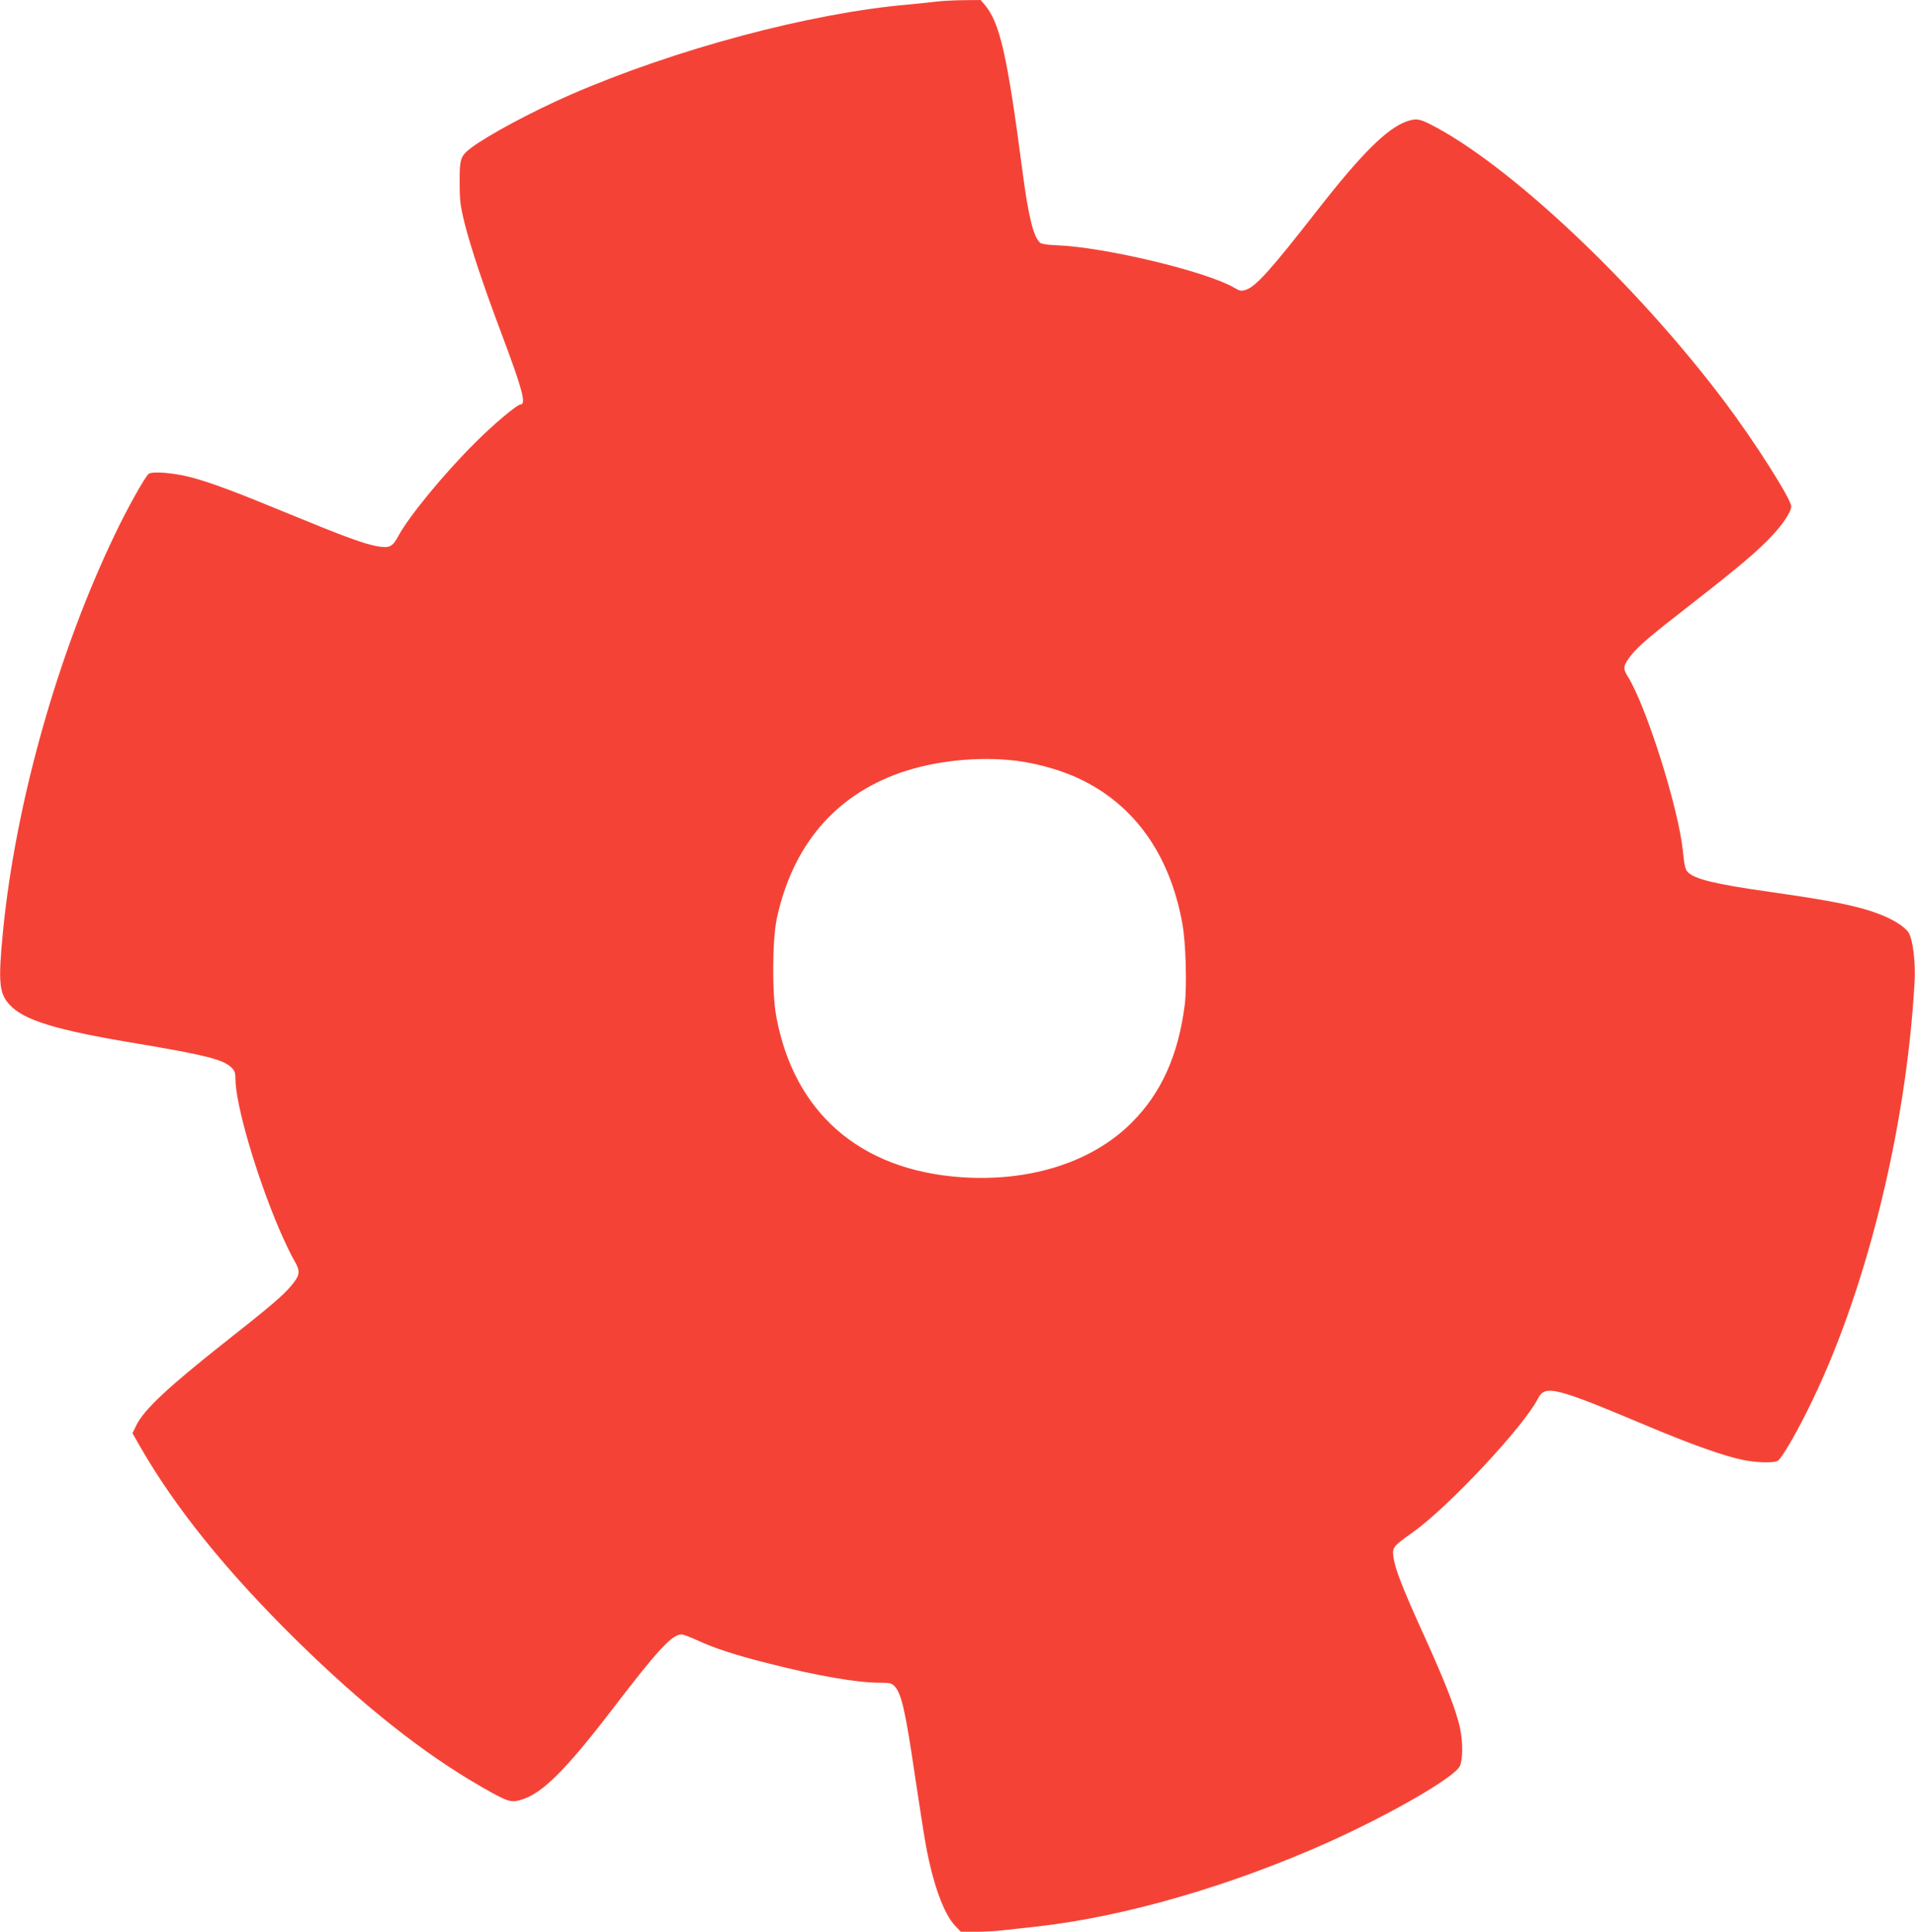
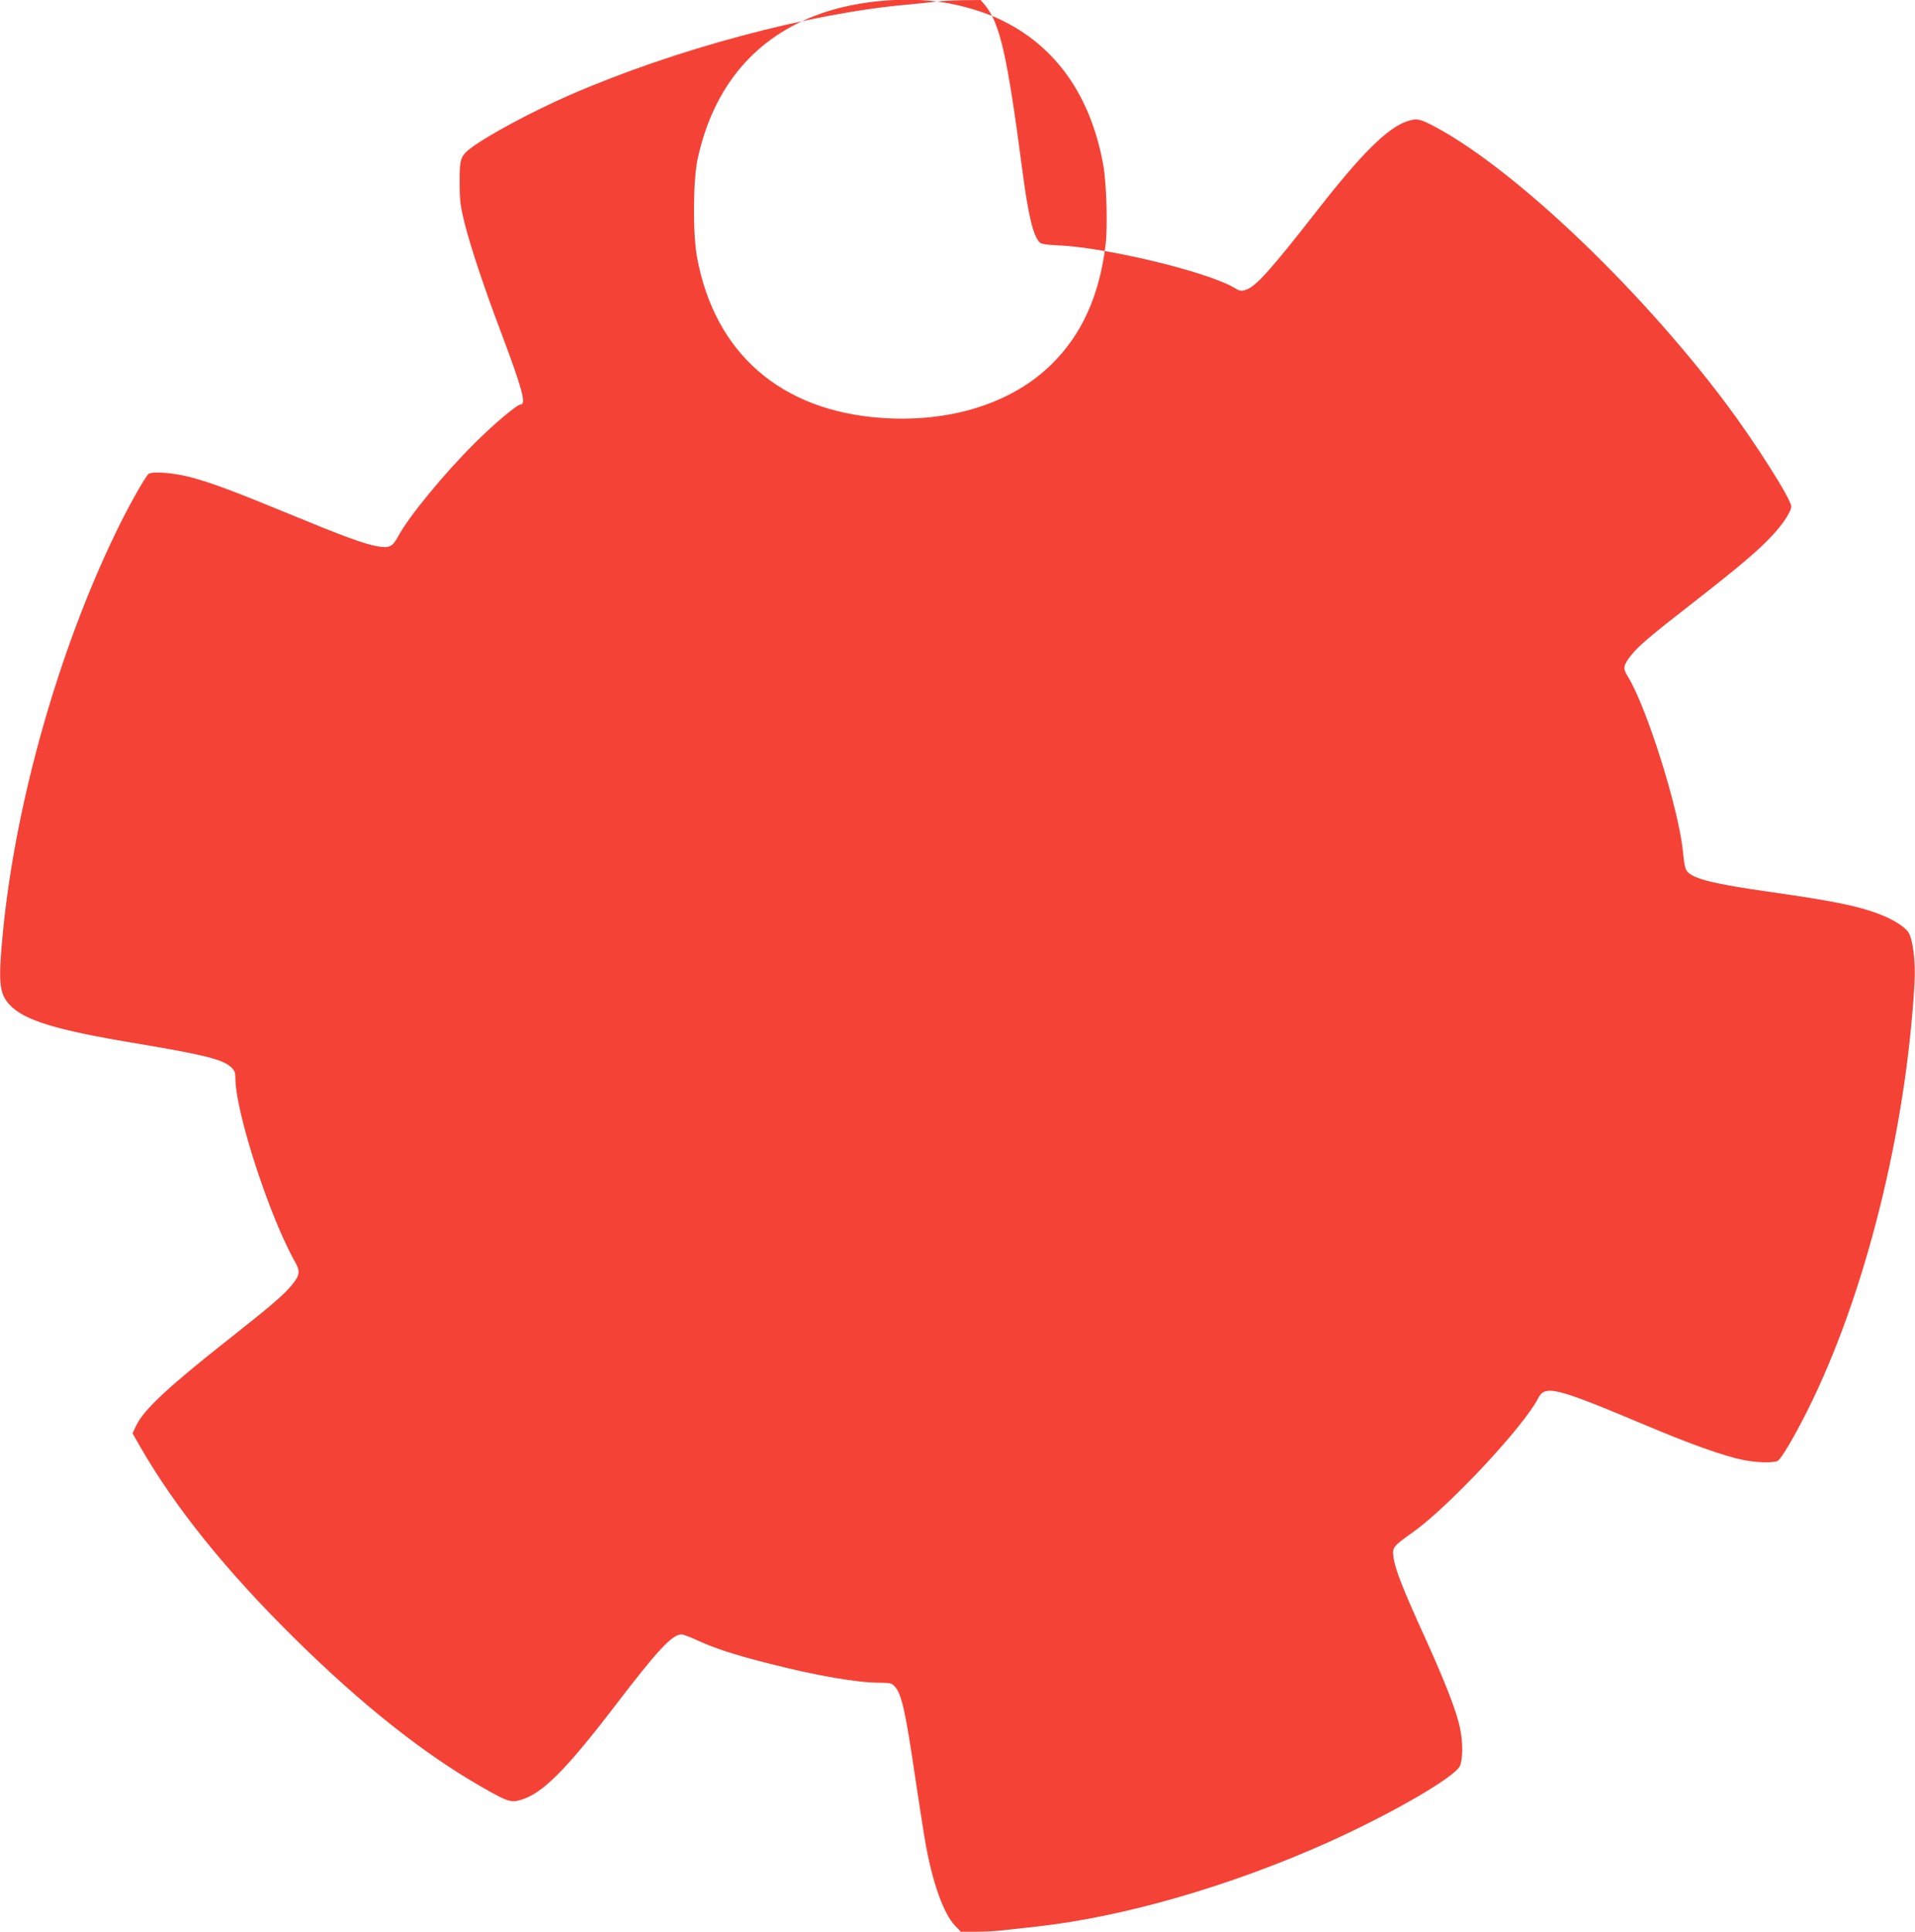
<svg xmlns="http://www.w3.org/2000/svg" version="1.0" width="1269pt" height="1280pt" viewBox="0 0 1269 1280" preserveAspectRatio="xMidYMid meet">
  <g transform="translate(0,1280) scale(0.1,-0.1)" fill="#f44336" stroke="none">
-     <path d="M6210 12790 c-30 -4 -116 -13 -190 -20 -650 -56 -1548 -296 -2245 -600 -251 -110 -538 -264 -652 -349 -72 -55 -78 -74 -77 -231 0 -118 4 -152 33 -270 40 -158 125 -415 244 -730 137 -364 166 -470 127 -470 -23 0 -179 -131 -301 -253 -207 -206 -439 -488 -510 -620 -38 -71 -59 -81 -142 -66 -84 15 -223 66 -577 212 -363 150 -522 209 -650 243 -113 31 -262 43 -285 24 -25 -21 -140 -226 -223 -400 -377 -783 -658 -1777 -742 -2630 -33 -337 -26 -412 43 -487 96 -104 308 -169 848 -258 445 -75 565 -105 620 -156 24 -23 29 -35 29 -76 0 -168 136 -635 290 -997 35 -81 79 -173 97 -203 45 -76 43 -100 -15 -170 -57 -68 -140 -139 -437 -373 -385 -304 -540 -450 -591 -553 l-26 -54 48 -84 c233 -407 573 -829 1035 -1284 441 -434 846 -755 1230 -975 173 -99 194 -106 261 -86 140 40 299 199 618 616 290 379 384 480 446 480 12 0 59 -18 105 -39 111 -52 256 -99 475 -154 317 -81 585 -127 734 -127 67 0 79 -3 98 -23 46 -49 72 -163 137 -607 26 -173 57 -373 70 -445 48 -261 119 -456 194 -535 l38 -40 98 0 c54 0 137 4 184 10 47 5 149 17 226 25 578 65 1279 268 1927 558 415 187 837 430 872 505 20 42 21 158 1 251 -23 113 -98 304 -232 600 -149 327 -200 459 -209 534 -8 65 -5 69 131 166 237 169 732 699 826 883 48 94 109 79 729 -182 287 -121 510 -200 632 -224 87 -18 200 -21 228 -6 23 12 110 159 198 335 381 761 653 1849 709 2834 8 136 -11 289 -41 334 -26 38 -104 87 -195 121 -138 53 -307 87 -721 146 -368 52 -505 86 -547 133 -16 17 -22 47 -31 137 -29 286 -243 963 -366 1159 -33 52 -30 71 22 138 53 66 126 128 422 358 295 230 424 339 516 439 70 74 124 158 124 190 0 48 -242 429 -439 691 -591 786 -1438 1583 -1958 1844 -70 35 -93 37 -153 16 -128 -45 -299 -215 -584 -580 -317 -406 -413 -513 -480 -535 -31 -10 -40 -9 -78 14 -188 109 -859 269 -1176 281 -59 2 -98 8 -109 16 -44 37 -78 172 -118 479 -101 770 -149 978 -250 1099 l-27 31 -116 -1 c-65 -1 -142 -5 -172 -9z m525 -5031 c120 -15 259 -52 370 -98 393 -166 645 -505 731 -986 22 -124 30 -408 15 -532 -42 -333 -155 -586 -352 -782 -262 -263 -676 -394 -1135 -361 -667 48 -1103 429 -1220 1065 -29 154 -26 513 4 651 105 482 383 810 816 963 228 80 519 111 771 80z" />
+     <path d="M6210 12790 c-30 -4 -116 -13 -190 -20 -650 -56 -1548 -296 -2245 -600 -251 -110 -538 -264 -652 -349 -72 -55 -78 -74 -77 -231 0 -118 4 -152 33 -270 40 -158 125 -415 244 -730 137 -364 166 -470 127 -470 -23 0 -179 -131 -301 -253 -207 -206 -439 -488 -510 -620 -38 -71 -59 -81 -142 -66 -84 15 -223 66 -577 212 -363 150 -522 209 -650 243 -113 31 -262 43 -285 24 -25 -21 -140 -226 -223 -400 -377 -783 -658 -1777 -742 -2630 -33 -337 -26 -412 43 -487 96 -104 308 -169 848 -258 445 -75 565 -105 620 -156 24 -23 29 -35 29 -76 0 -168 136 -635 290 -997 35 -81 79 -173 97 -203 45 -76 43 -100 -15 -170 -57 -68 -140 -139 -437 -373 -385 -304 -540 -450 -591 -553 l-26 -54 48 -84 c233 -407 573 -829 1035 -1284 441 -434 846 -755 1230 -975 173 -99 194 -106 261 -86 140 40 299 199 618 616 290 379 384 480 446 480 12 0 59 -18 105 -39 111 -52 256 -99 475 -154 317 -81 585 -127 734 -127 67 0 79 -3 98 -23 46 -49 72 -163 137 -607 26 -173 57 -373 70 -445 48 -261 119 -456 194 -535 l38 -40 98 0 c54 0 137 4 184 10 47 5 149 17 226 25 578 65 1279 268 1927 558 415 187 837 430 872 505 20 42 21 158 1 251 -23 113 -98 304 -232 600 -149 327 -200 459 -209 534 -8 65 -5 69 131 166 237 169 732 699 826 883 48 94 109 79 729 -182 287 -121 510 -200 632 -224 87 -18 200 -21 228 -6 23 12 110 159 198 335 381 761 653 1849 709 2834 8 136 -11 289 -41 334 -26 38 -104 87 -195 121 -138 53 -307 87 -721 146 -368 52 -505 86 -547 133 -16 17 -22 47 -31 137 -29 286 -243 963 -366 1159 -33 52 -30 71 22 138 53 66 126 128 422 358 295 230 424 339 516 439 70 74 124 158 124 190 0 48 -242 429 -439 691 -591 786 -1438 1583 -1958 1844 -70 35 -93 37 -153 16 -128 -45 -299 -215 -584 -580 -317 -406 -413 -513 -480 -535 -31 -10 -40 -9 -78 14 -188 109 -859 269 -1176 281 -59 2 -98 8 -109 16 -44 37 -78 172 -118 479 -101 770 -149 978 -250 1099 l-27 31 -116 -1 c-65 -1 -142 -5 -172 -9z c120 -15 259 -52 370 -98 393 -166 645 -505 731 -986 22 -124 30 -408 15 -532 -42 -333 -155 -586 -352 -782 -262 -263 -676 -394 -1135 -361 -667 48 -1103 429 -1220 1065 -29 154 -26 513 4 651 105 482 383 810 816 963 228 80 519 111 771 80z" />
  </g>
</svg>